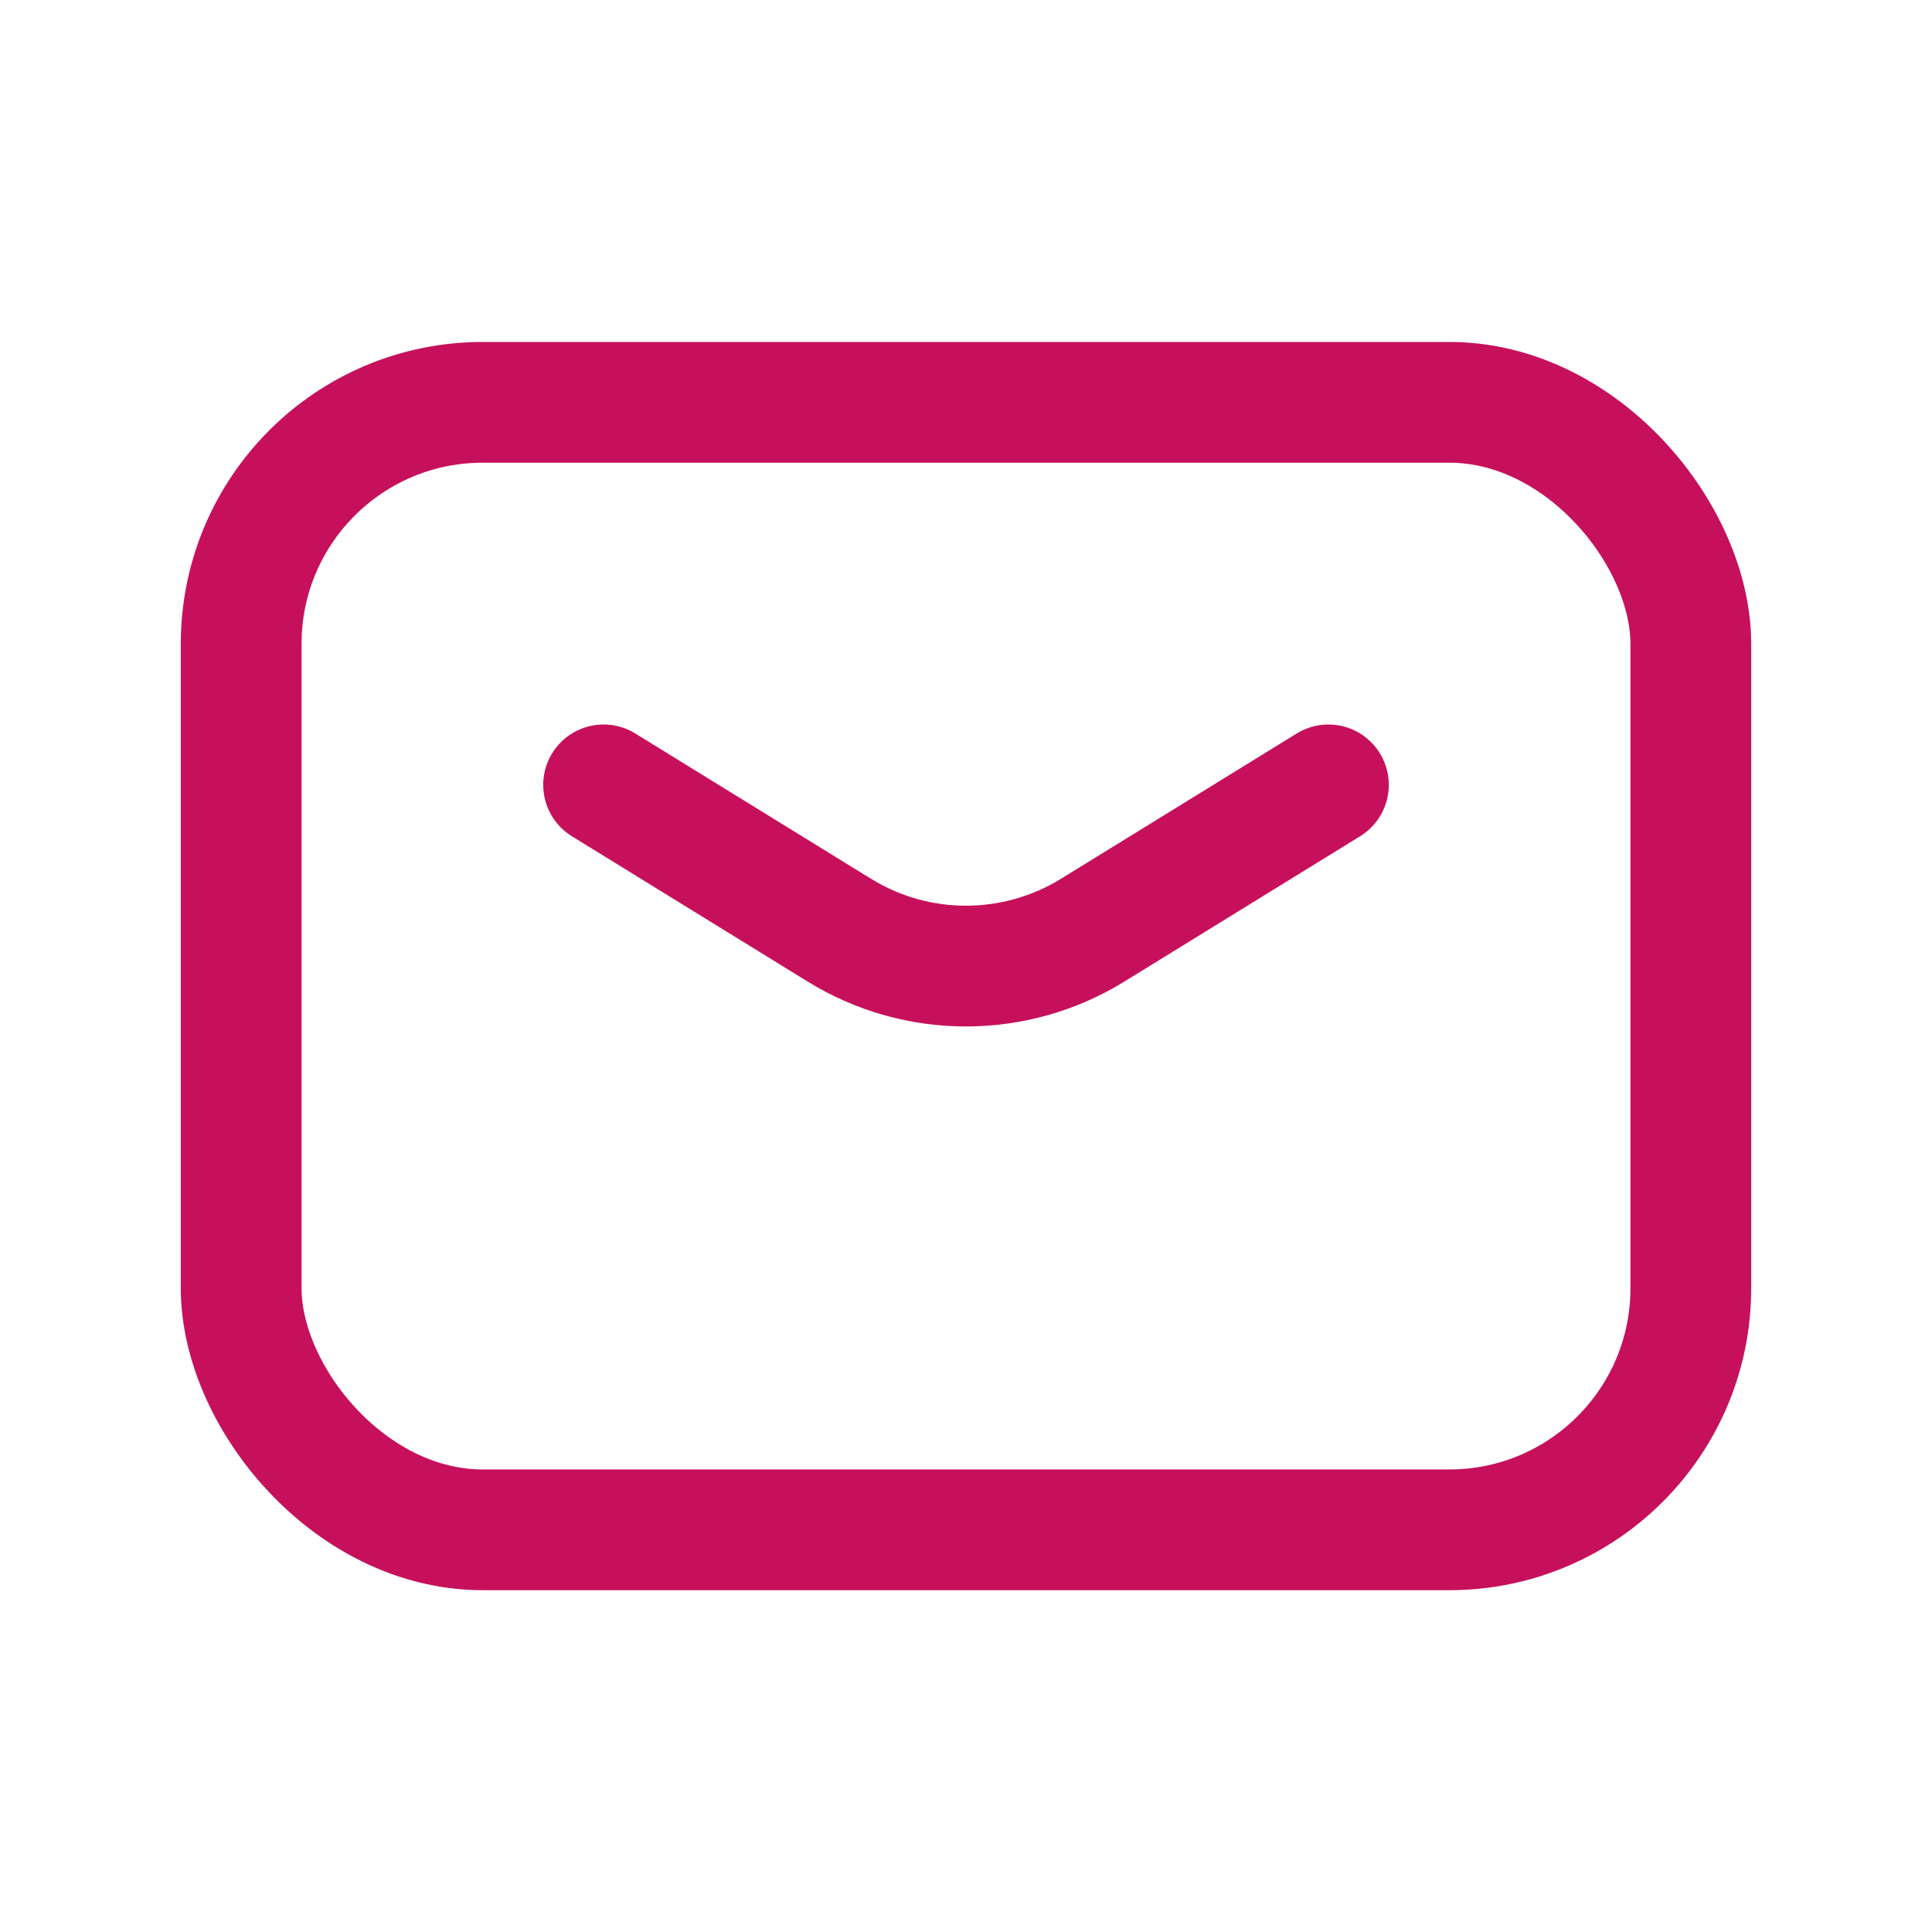
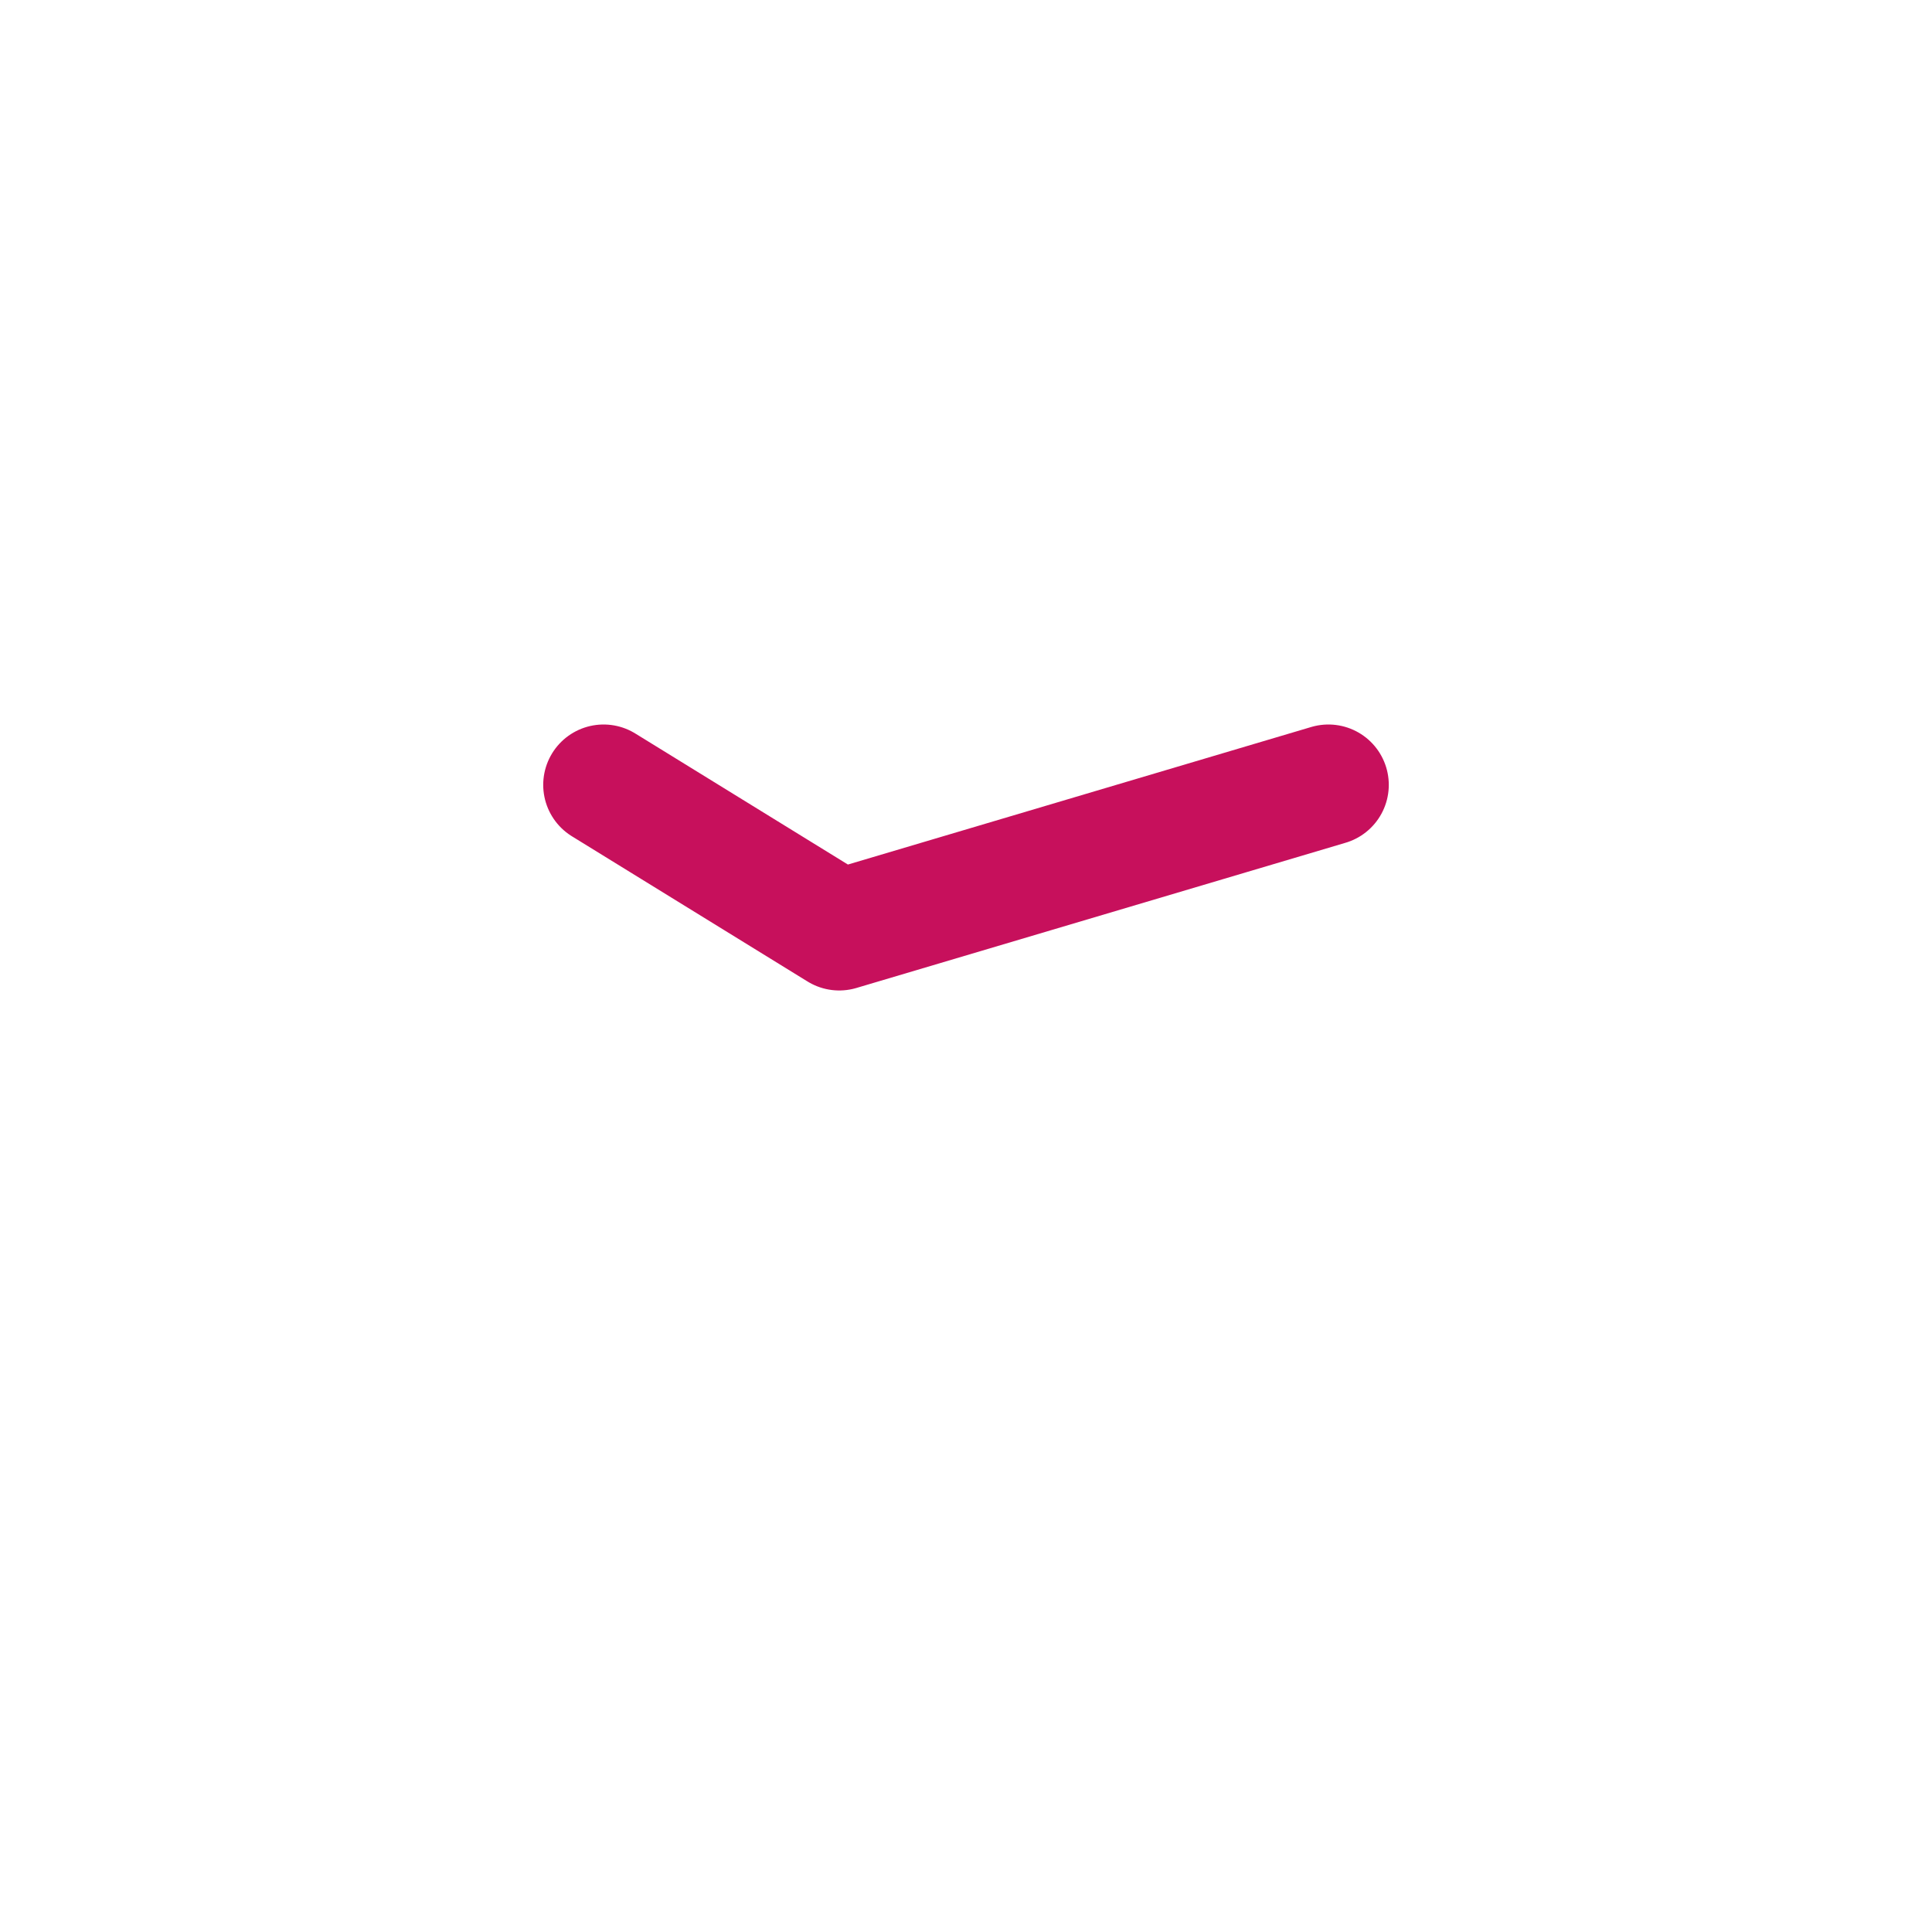
<svg xmlns="http://www.w3.org/2000/svg" width="24" height="24" viewBox="0 0 24 24" fill="none">
-   <path d="M7.498 9.75L10.425 11.554C11.39 12.15 12.609 12.15 13.575 11.554L16.502 9.75" stroke="#C7105C" stroke-width="1.5" stroke-linecap="round" stroke-linejoin="round" />
-   <rect x="2.996" y="4.998" width="18.008" height="14.006" rx="3" stroke="#C7105C" stroke-width="1.5" stroke-linecap="round" stroke-linejoin="round" />
+   <path d="M7.498 9.75L10.425 11.554L16.502 9.75" stroke="#C7105C" stroke-width="1.5" stroke-linecap="round" stroke-linejoin="round" />
</svg>